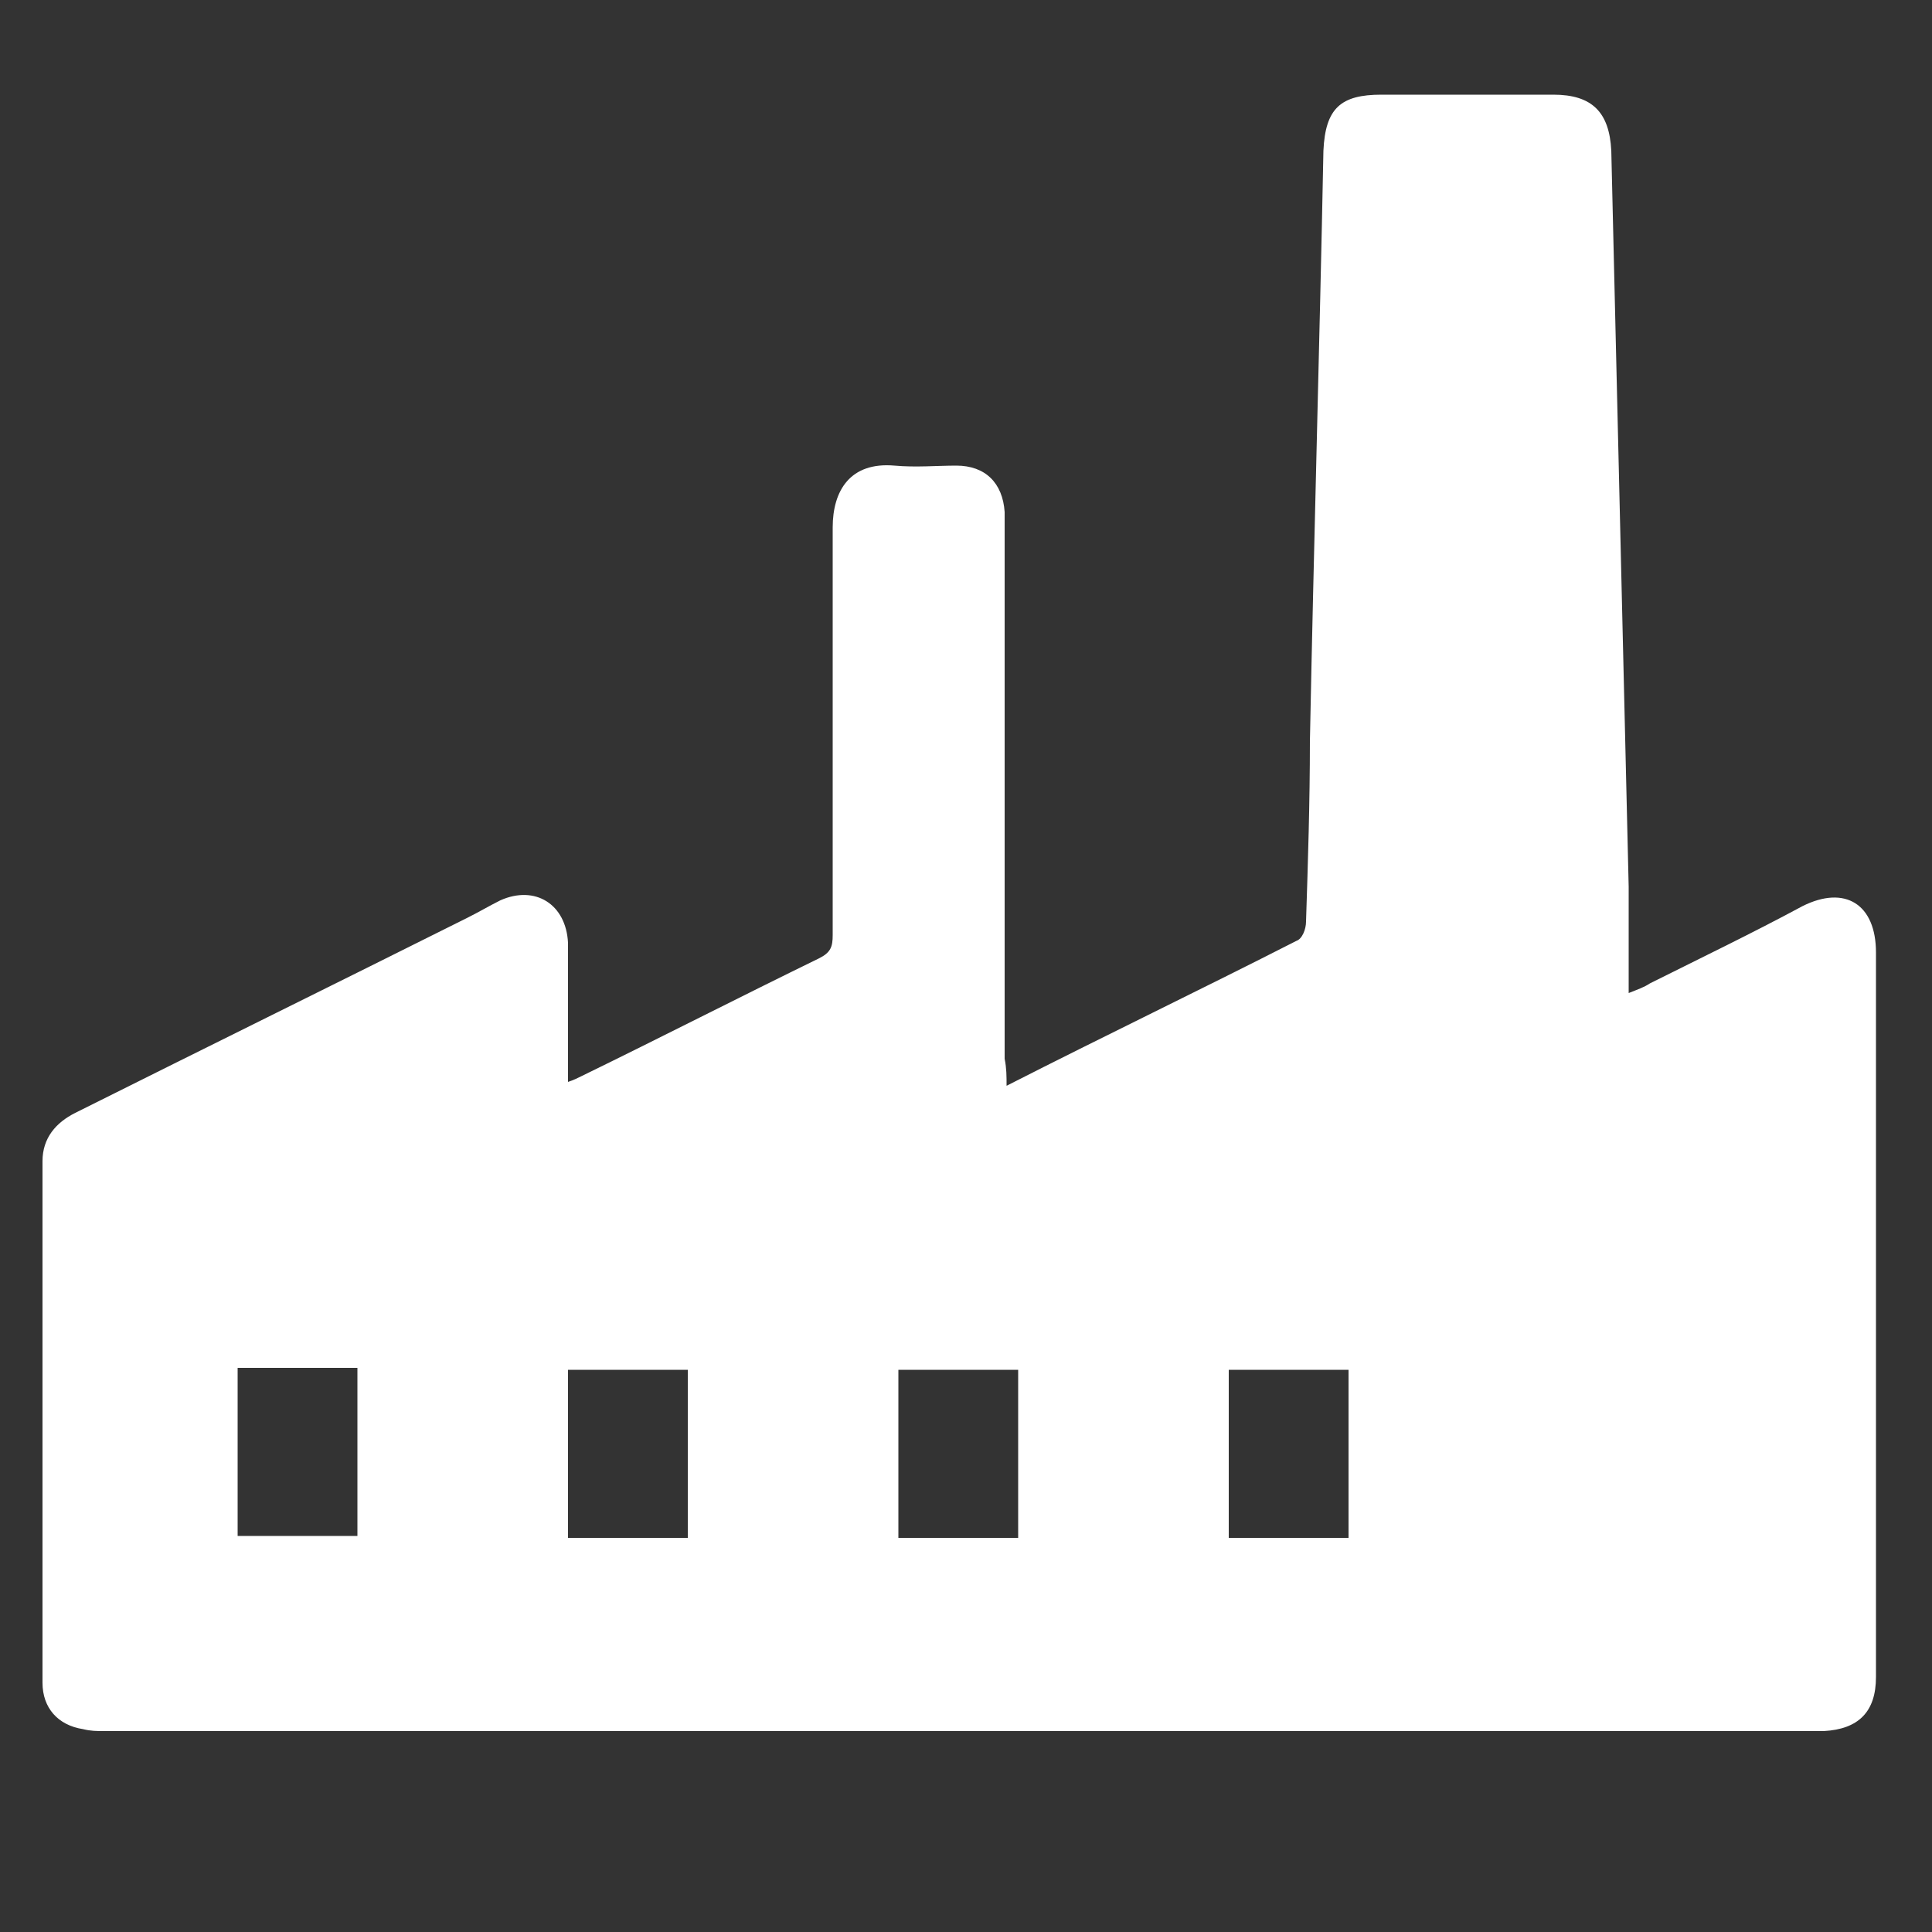
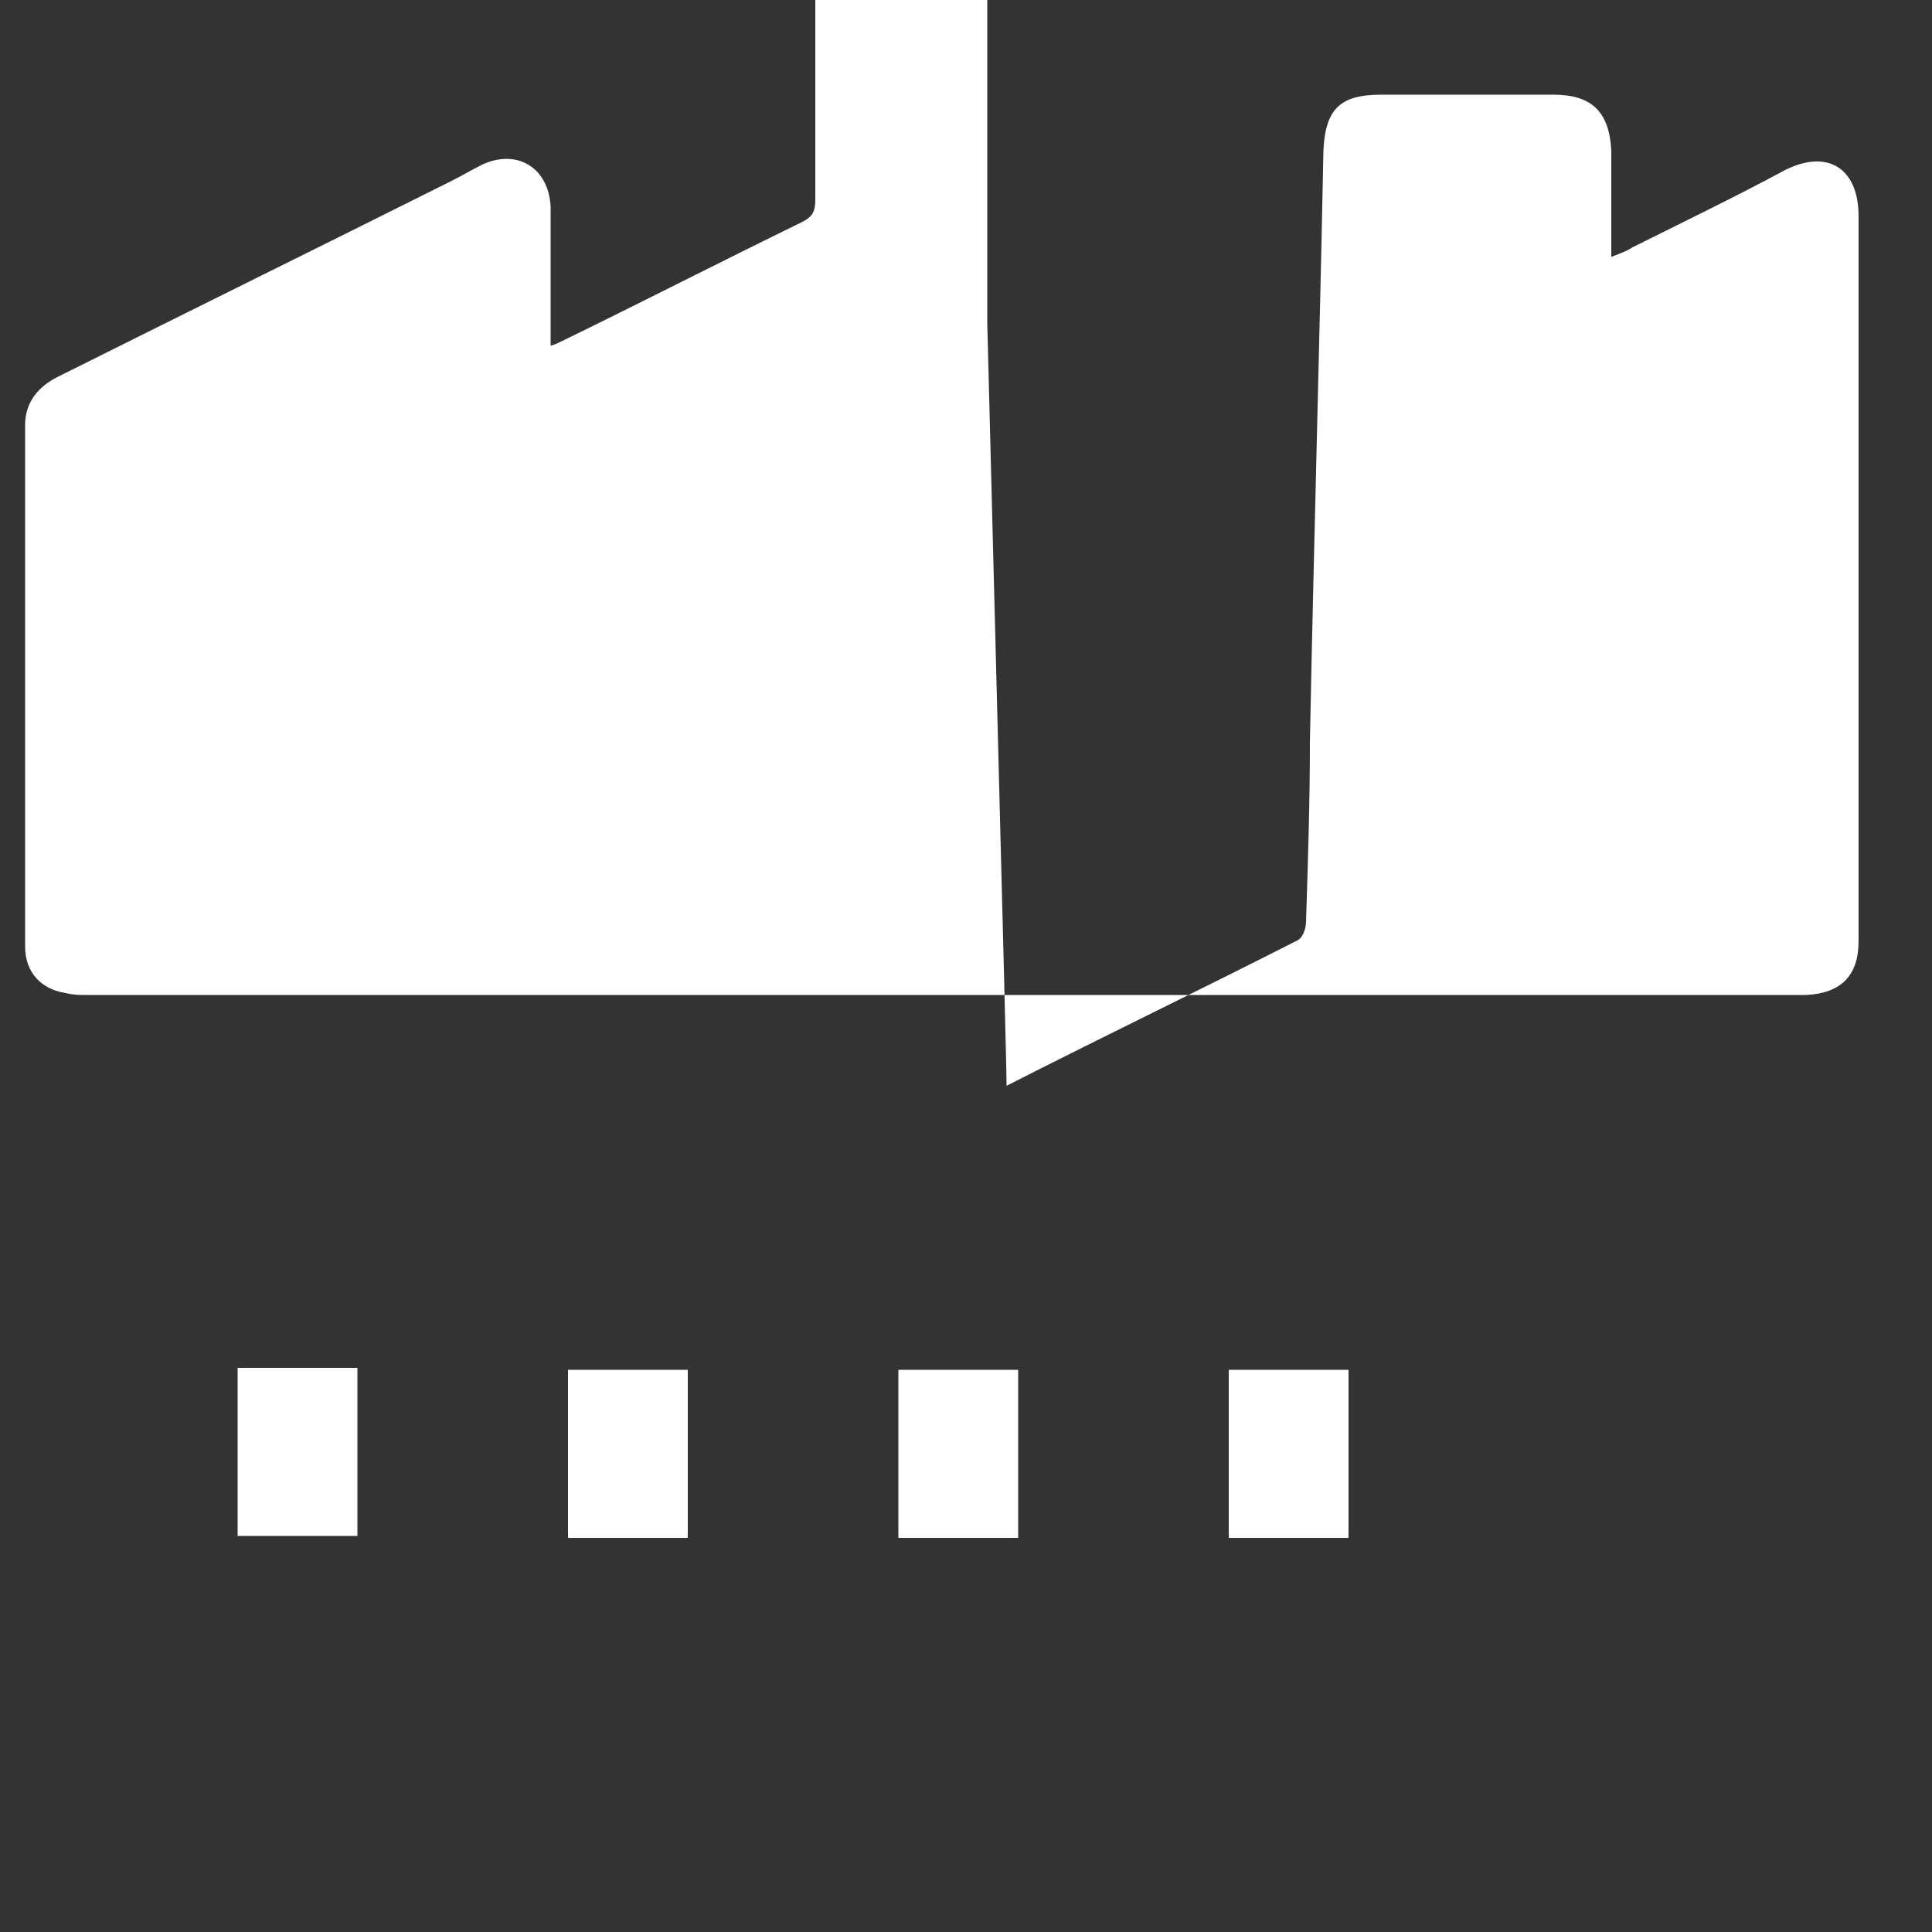
<svg xmlns="http://www.w3.org/2000/svg" version="1.1" id="Layer_1" x="0px" y="0px" viewBox="0 0 100 100" style="enable-background:new 0 0 100 100;" xml:space="preserve">
  <rect x="0" y="0" width="100" height="100" fill="#333333" stroke="none" />
  <style type="text/css">
	.st0{fill:#FFFFFF;}
</style>
-   <path class="st0" d="M52.1,56.2c5.1-2.6,10.1-5,15-7.5c0.3-0.1,0.5-0.6,0.5-1c0.1-3.1,0.2-6.2,0.2-9.3c0.2-10.2,0.5-20.4,0.7-30.6  c0.1-2.2,0.9-2.9,3-2.9c3,0,5.9,0,8.9,0c2,0,2.9,0.9,3,2.9c0.3,12.7,0.6,25.4,0.9,38.1c0,1.8,0,3.6,0,5.5c0.5-0.2,0.8-0.3,1.1-0.5  c2.6-1.3,5.3-2.6,7.9-4c2.2-1.1,3.8-0.1,3.8,2.4c0,12.5,0,25,0,37.5c0,1.8-0.9,2.7-2.7,2.8c-0.2,0-0.4,0-0.6,0  c-29.5,0-58.9,0-88.4,0c-0.4,0-0.7,0-1.1-0.1c-1.3-0.2-2.1-1.1-2.1-2.4c0-9,0-18,0-27c0-1.2,0.7-2,1.7-2.5  c6.8-3.4,13.5-6.7,20.3-10.1c0.6-0.3,1.1-0.6,1.7-0.9c1.8-0.8,3.4,0.2,3.5,2.2c0,2,0,4.1,0,6.1c0,0.3,0,0.7,0,1.1  c0.3-0.1,0.5-0.2,0.7-0.3c4.1-2,8.2-4.1,12.3-6.1c0.6-0.3,0.7-0.6,0.7-1.2c0-7,0-14.1,0-21.1c0-1.9,0.9-3.4,3.2-3.2  c1.1,0.1,2.2,0,3.2,0c1.5,0,2.4,0.9,2.5,2.4c0,1.4,0,2.8,0,4.2c0,8,0,16.1,0,24.1C52.1,55.3,52.1,55.7,52.1,56.2z M69.8,79.6  c0-3,0-5.8,0-8.7c-2.1,0-4.1,0-6.2,0c0,2.9,0,5.8,0,8.7C65.6,79.6,67.7,79.6,69.8,79.6z M12.3,70.8c0,3,0,5.8,0,8.7  c2.1,0,4.1,0,6.2,0c0-2.9,0-5.8,0-8.7C16.4,70.8,14.4,70.8,12.3,70.8z M35.6,79.6c0-3,0-5.9,0-8.7c-2.1,0-4.1,0-6.2,0  c0,2.9,0,5.8,0,8.7C31.5,79.6,33.5,79.6,35.6,79.6z M52.7,79.6c0-2.9,0-5.8,0-8.7c-2.1,0-4.2,0-6.2,0c0,2.9,0,5.8,0,8.7  C48.6,79.6,50.6,79.6,52.7,79.6z" />
+   <path class="st0" d="M52.1,56.2c5.1-2.6,10.1-5,15-7.5c0.3-0.1,0.5-0.6,0.5-1c0.1-3.1,0.2-6.2,0.2-9.3c0.2-10.2,0.5-20.4,0.7-30.6  c0.1-2.2,0.9-2.9,3-2.9c3,0,5.9,0,8.9,0c2,0,2.9,0.9,3,2.9c0,1.8,0,3.6,0,5.5c0.5-0.2,0.8-0.3,1.1-0.5  c2.6-1.3,5.3-2.6,7.9-4c2.2-1.1,3.8-0.1,3.8,2.4c0,12.5,0,25,0,37.5c0,1.8-0.9,2.7-2.7,2.8c-0.2,0-0.4,0-0.6,0  c-29.5,0-58.9,0-88.4,0c-0.4,0-0.7,0-1.1-0.1c-1.3-0.2-2.1-1.1-2.1-2.4c0-9,0-18,0-27c0-1.2,0.7-2,1.7-2.5  c6.8-3.4,13.5-6.7,20.3-10.1c0.6-0.3,1.1-0.6,1.7-0.9c1.8-0.8,3.4,0.2,3.5,2.2c0,2,0,4.1,0,6.1c0,0.3,0,0.7,0,1.1  c0.3-0.1,0.5-0.2,0.7-0.3c4.1-2,8.2-4.1,12.3-6.1c0.6-0.3,0.7-0.6,0.7-1.2c0-7,0-14.1,0-21.1c0-1.9,0.9-3.4,3.2-3.2  c1.1,0.1,2.2,0,3.2,0c1.5,0,2.4,0.9,2.5,2.4c0,1.4,0,2.8,0,4.2c0,8,0,16.1,0,24.1C52.1,55.3,52.1,55.7,52.1,56.2z M69.8,79.6  c0-3,0-5.8,0-8.7c-2.1,0-4.1,0-6.2,0c0,2.9,0,5.8,0,8.7C65.6,79.6,67.7,79.6,69.8,79.6z M12.3,70.8c0,3,0,5.8,0,8.7  c2.1,0,4.1,0,6.2,0c0-2.9,0-5.8,0-8.7C16.4,70.8,14.4,70.8,12.3,70.8z M35.6,79.6c0-3,0-5.9,0-8.7c-2.1,0-4.1,0-6.2,0  c0,2.9,0,5.8,0,8.7C31.5,79.6,33.5,79.6,35.6,79.6z M52.7,79.6c0-2.9,0-5.8,0-8.7c-2.1,0-4.2,0-6.2,0c0,2.9,0,5.8,0,8.7  C48.6,79.6,50.6,79.6,52.7,79.6z" />
</svg>